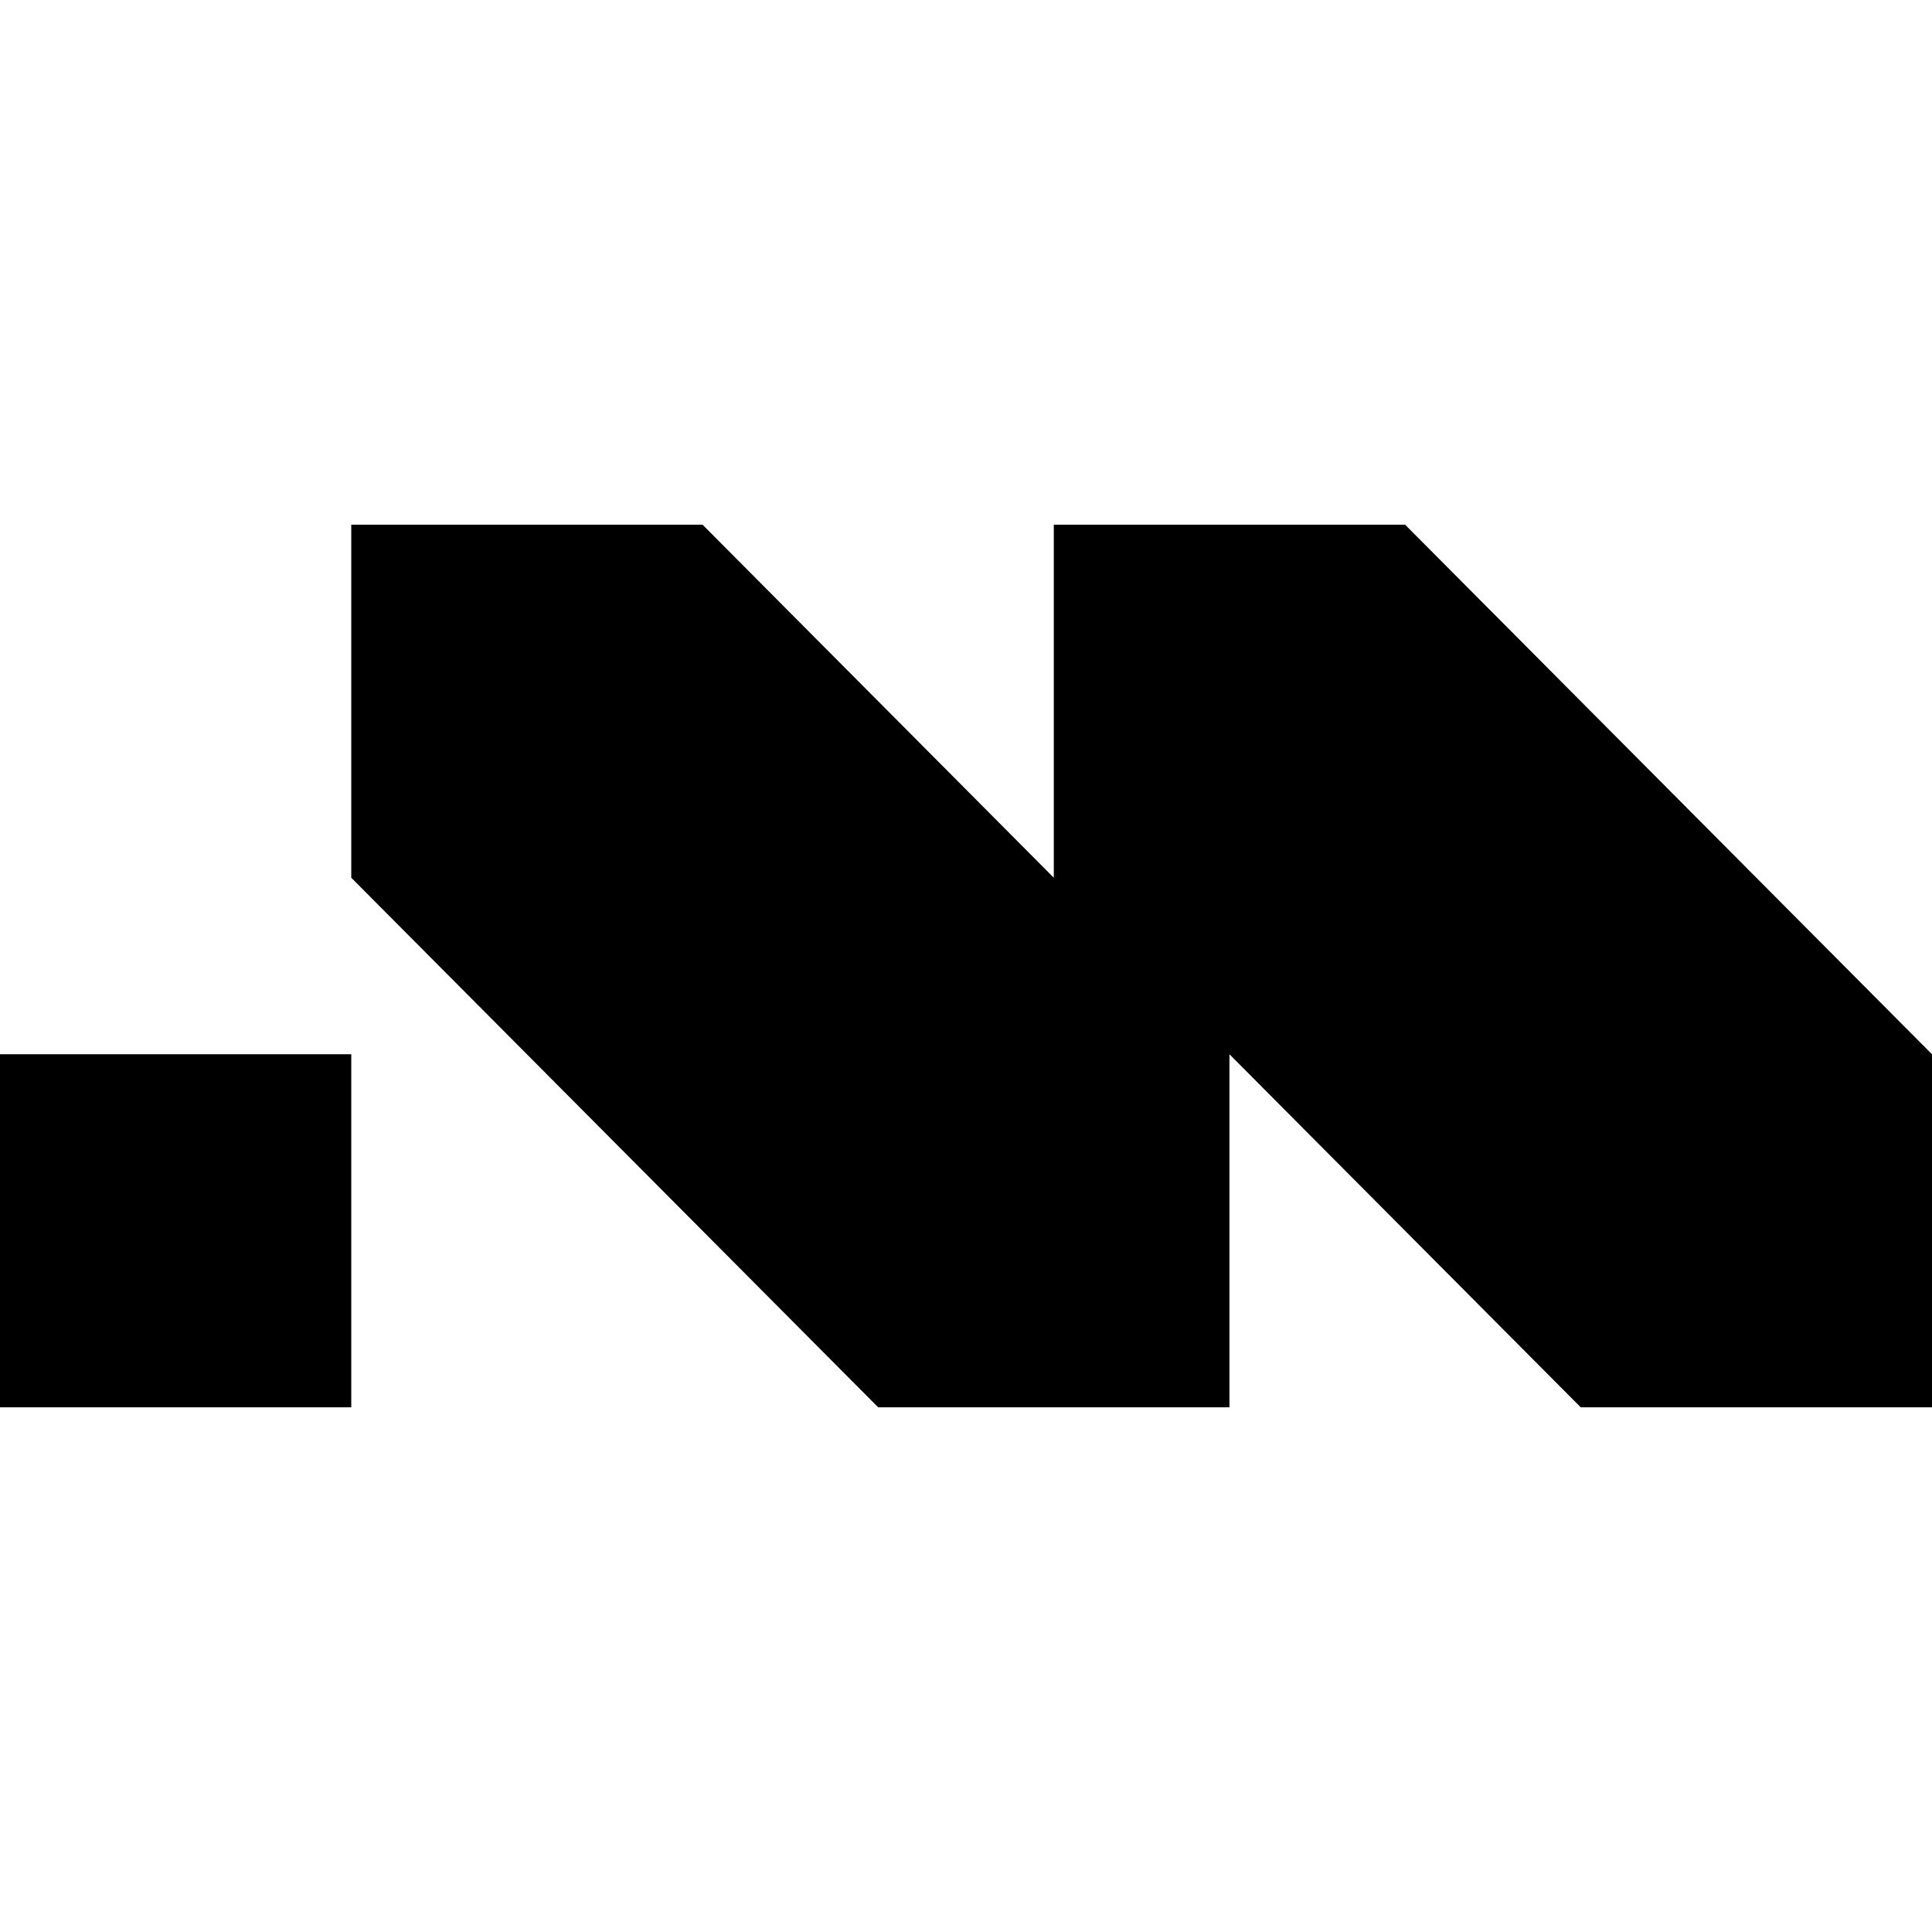
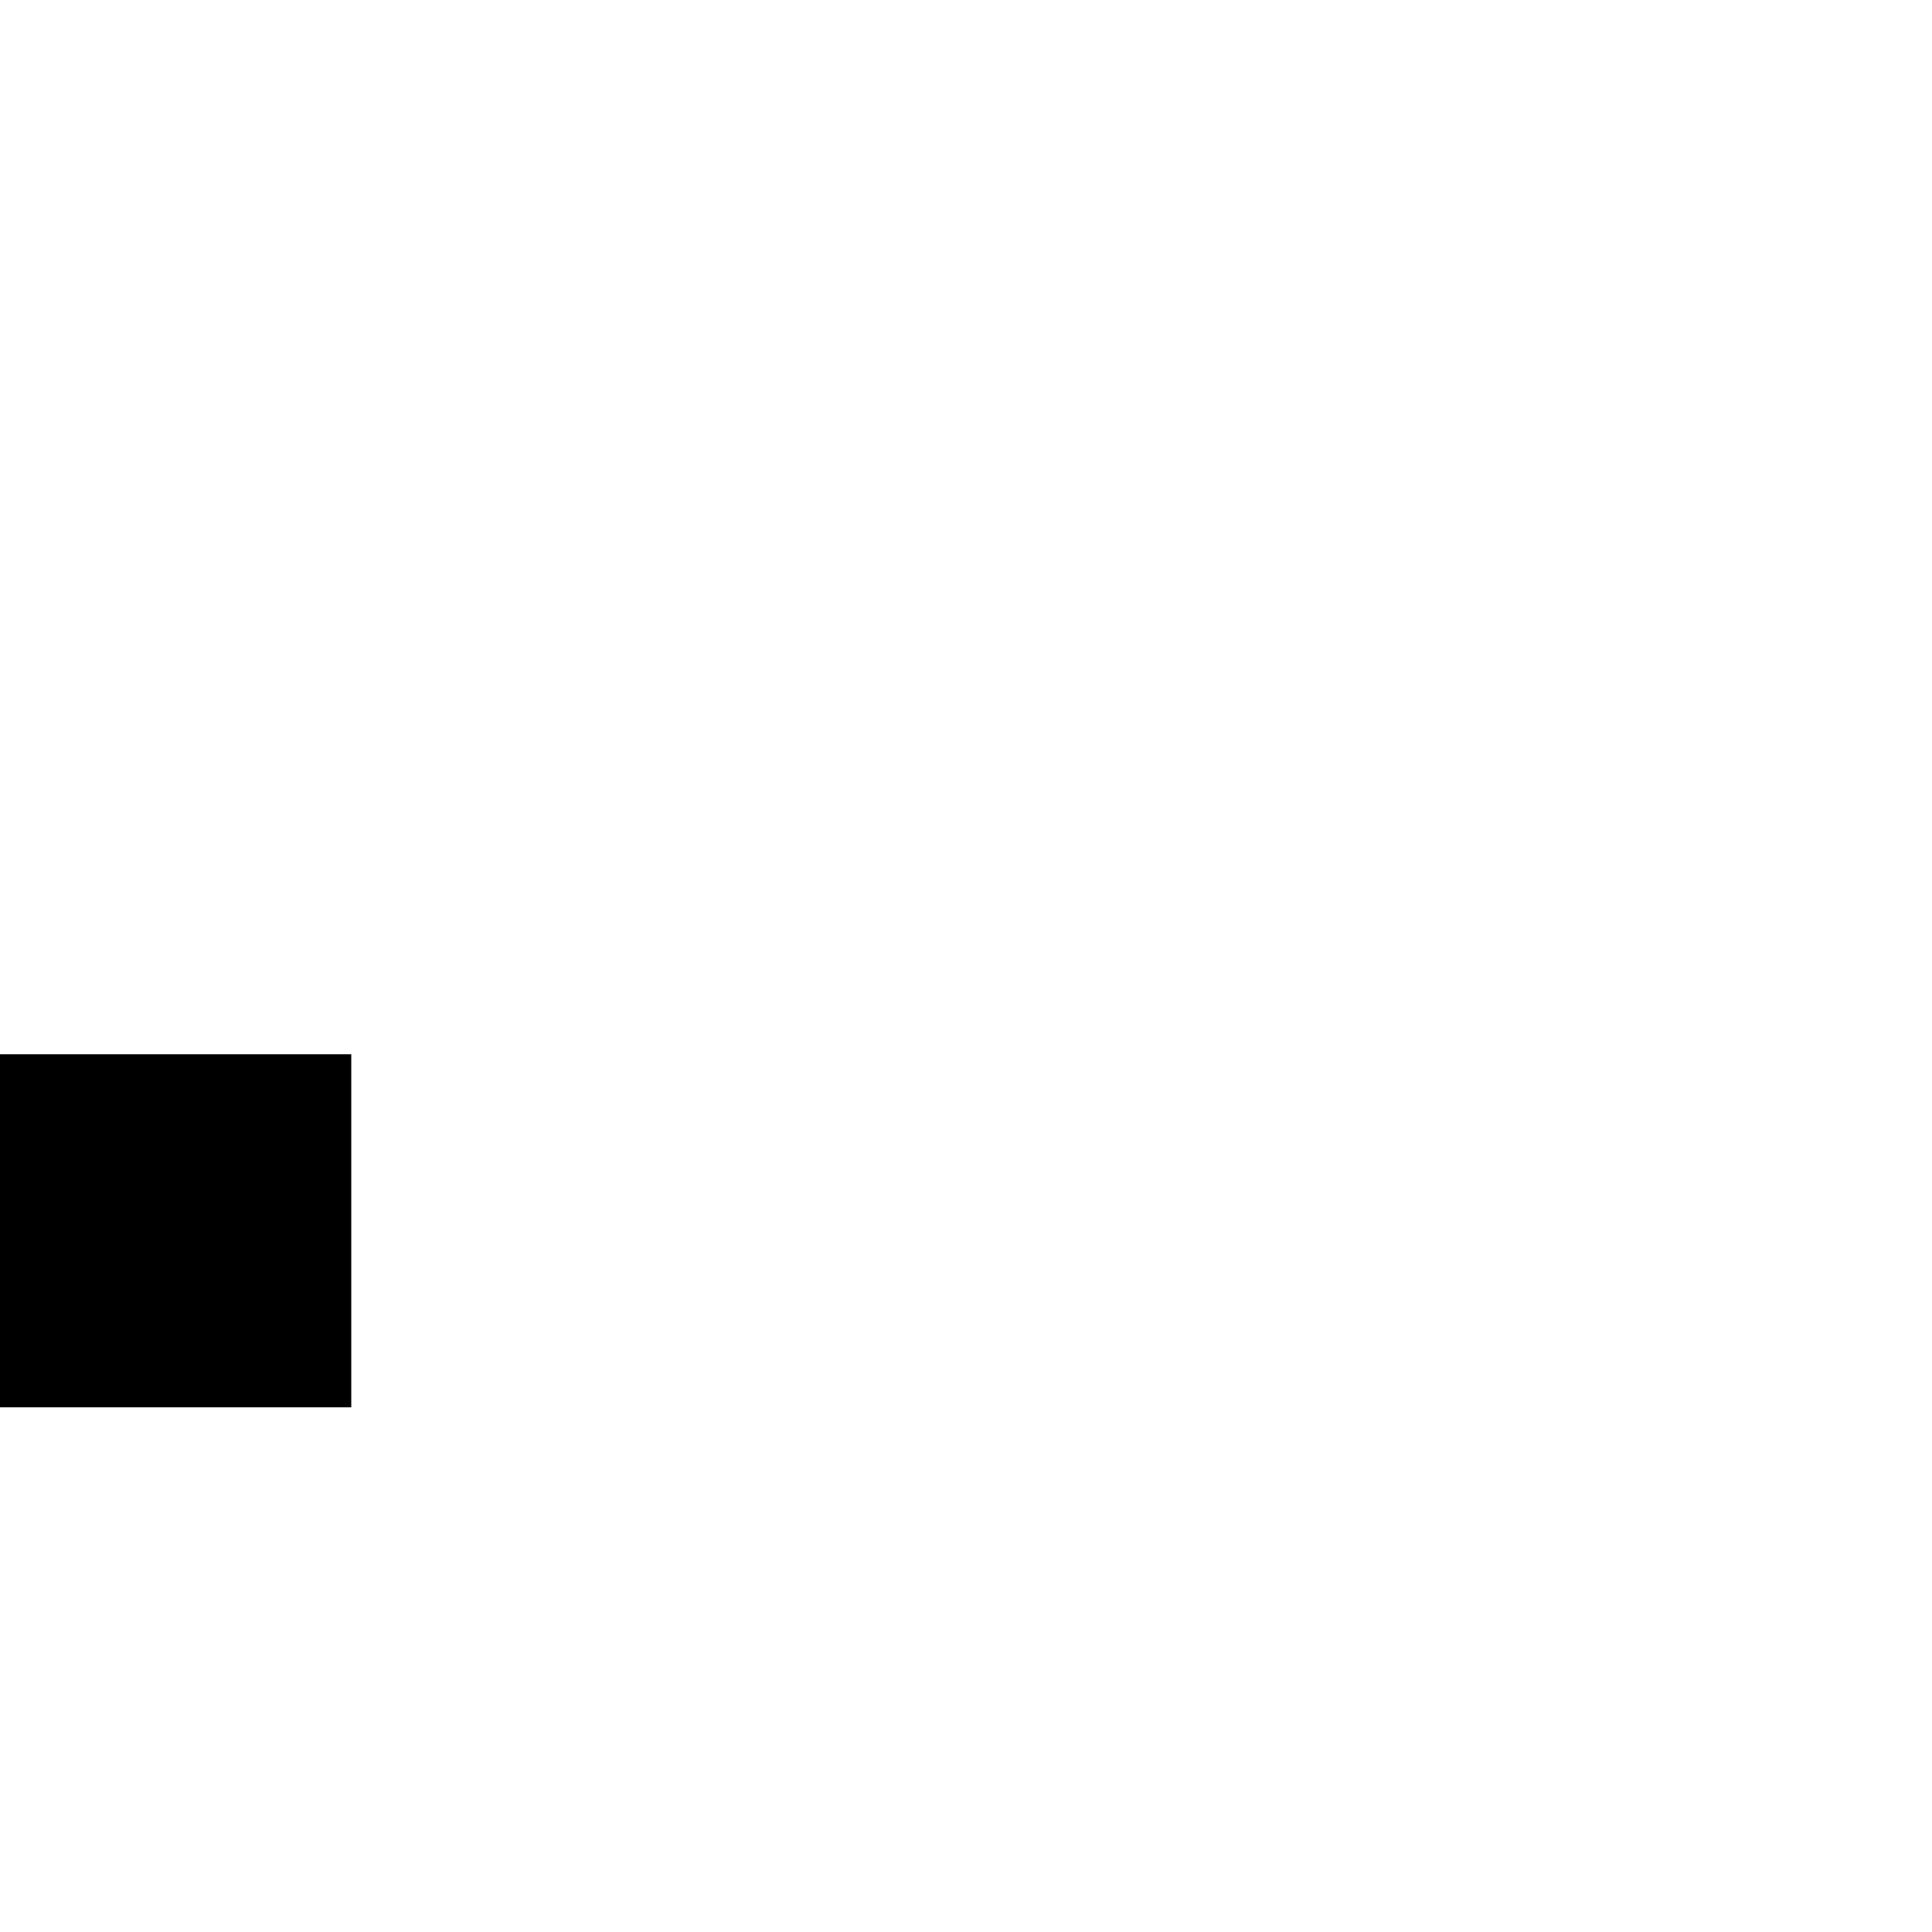
<svg xmlns="http://www.w3.org/2000/svg" version="1.1" width="1024" height="1024">
  <svg width="1024" height="1024" viewBox="0 0 1024 1024" version="1.1" id="SvgjsSvg1030" style="fill:none">
    <path d="M 186.179,558.782 H 0 V 745.909 h 186.179 z" id="SvgjsPath1028" style="fill:#000000;stroke-width:1" />
-     <path d="M 744.729,278.091 H 558.537 V 465.218 L 372.357,278.091 H 186.178 V 465.218 L 465.447,745.909 H 651.628 V 558.782 L 837.819,745.909 H 1024 V 558.782 Z" id="SvgjsPath1027" style="fill:#000000;stroke-width:1" />
    <defs id="SvgjsDefs1026">
      <clipPath id="SvgjsClipPath1025">
-         <rect width="197.16" height="89.62" id="SvgjsRect1024" x="0" y="0" style="fill:#ffffff" />
-       </clipPath>
+         </clipPath>
      <clipPath id="SvgjsClipPath1023">
        <rect width="197" height="90" transform="translate(-0.255,0.2)" id="SvgjsRect1022" x="0" y="0" style="fill:#ffffff" />
      </clipPath>
    </defs>
  </svg>
  <style>@media (prefers-color-scheme: light) { :root { filter: none; } }
@media (prefers-color-scheme: dark) { :root { filter: none; } }
</style>
</svg>